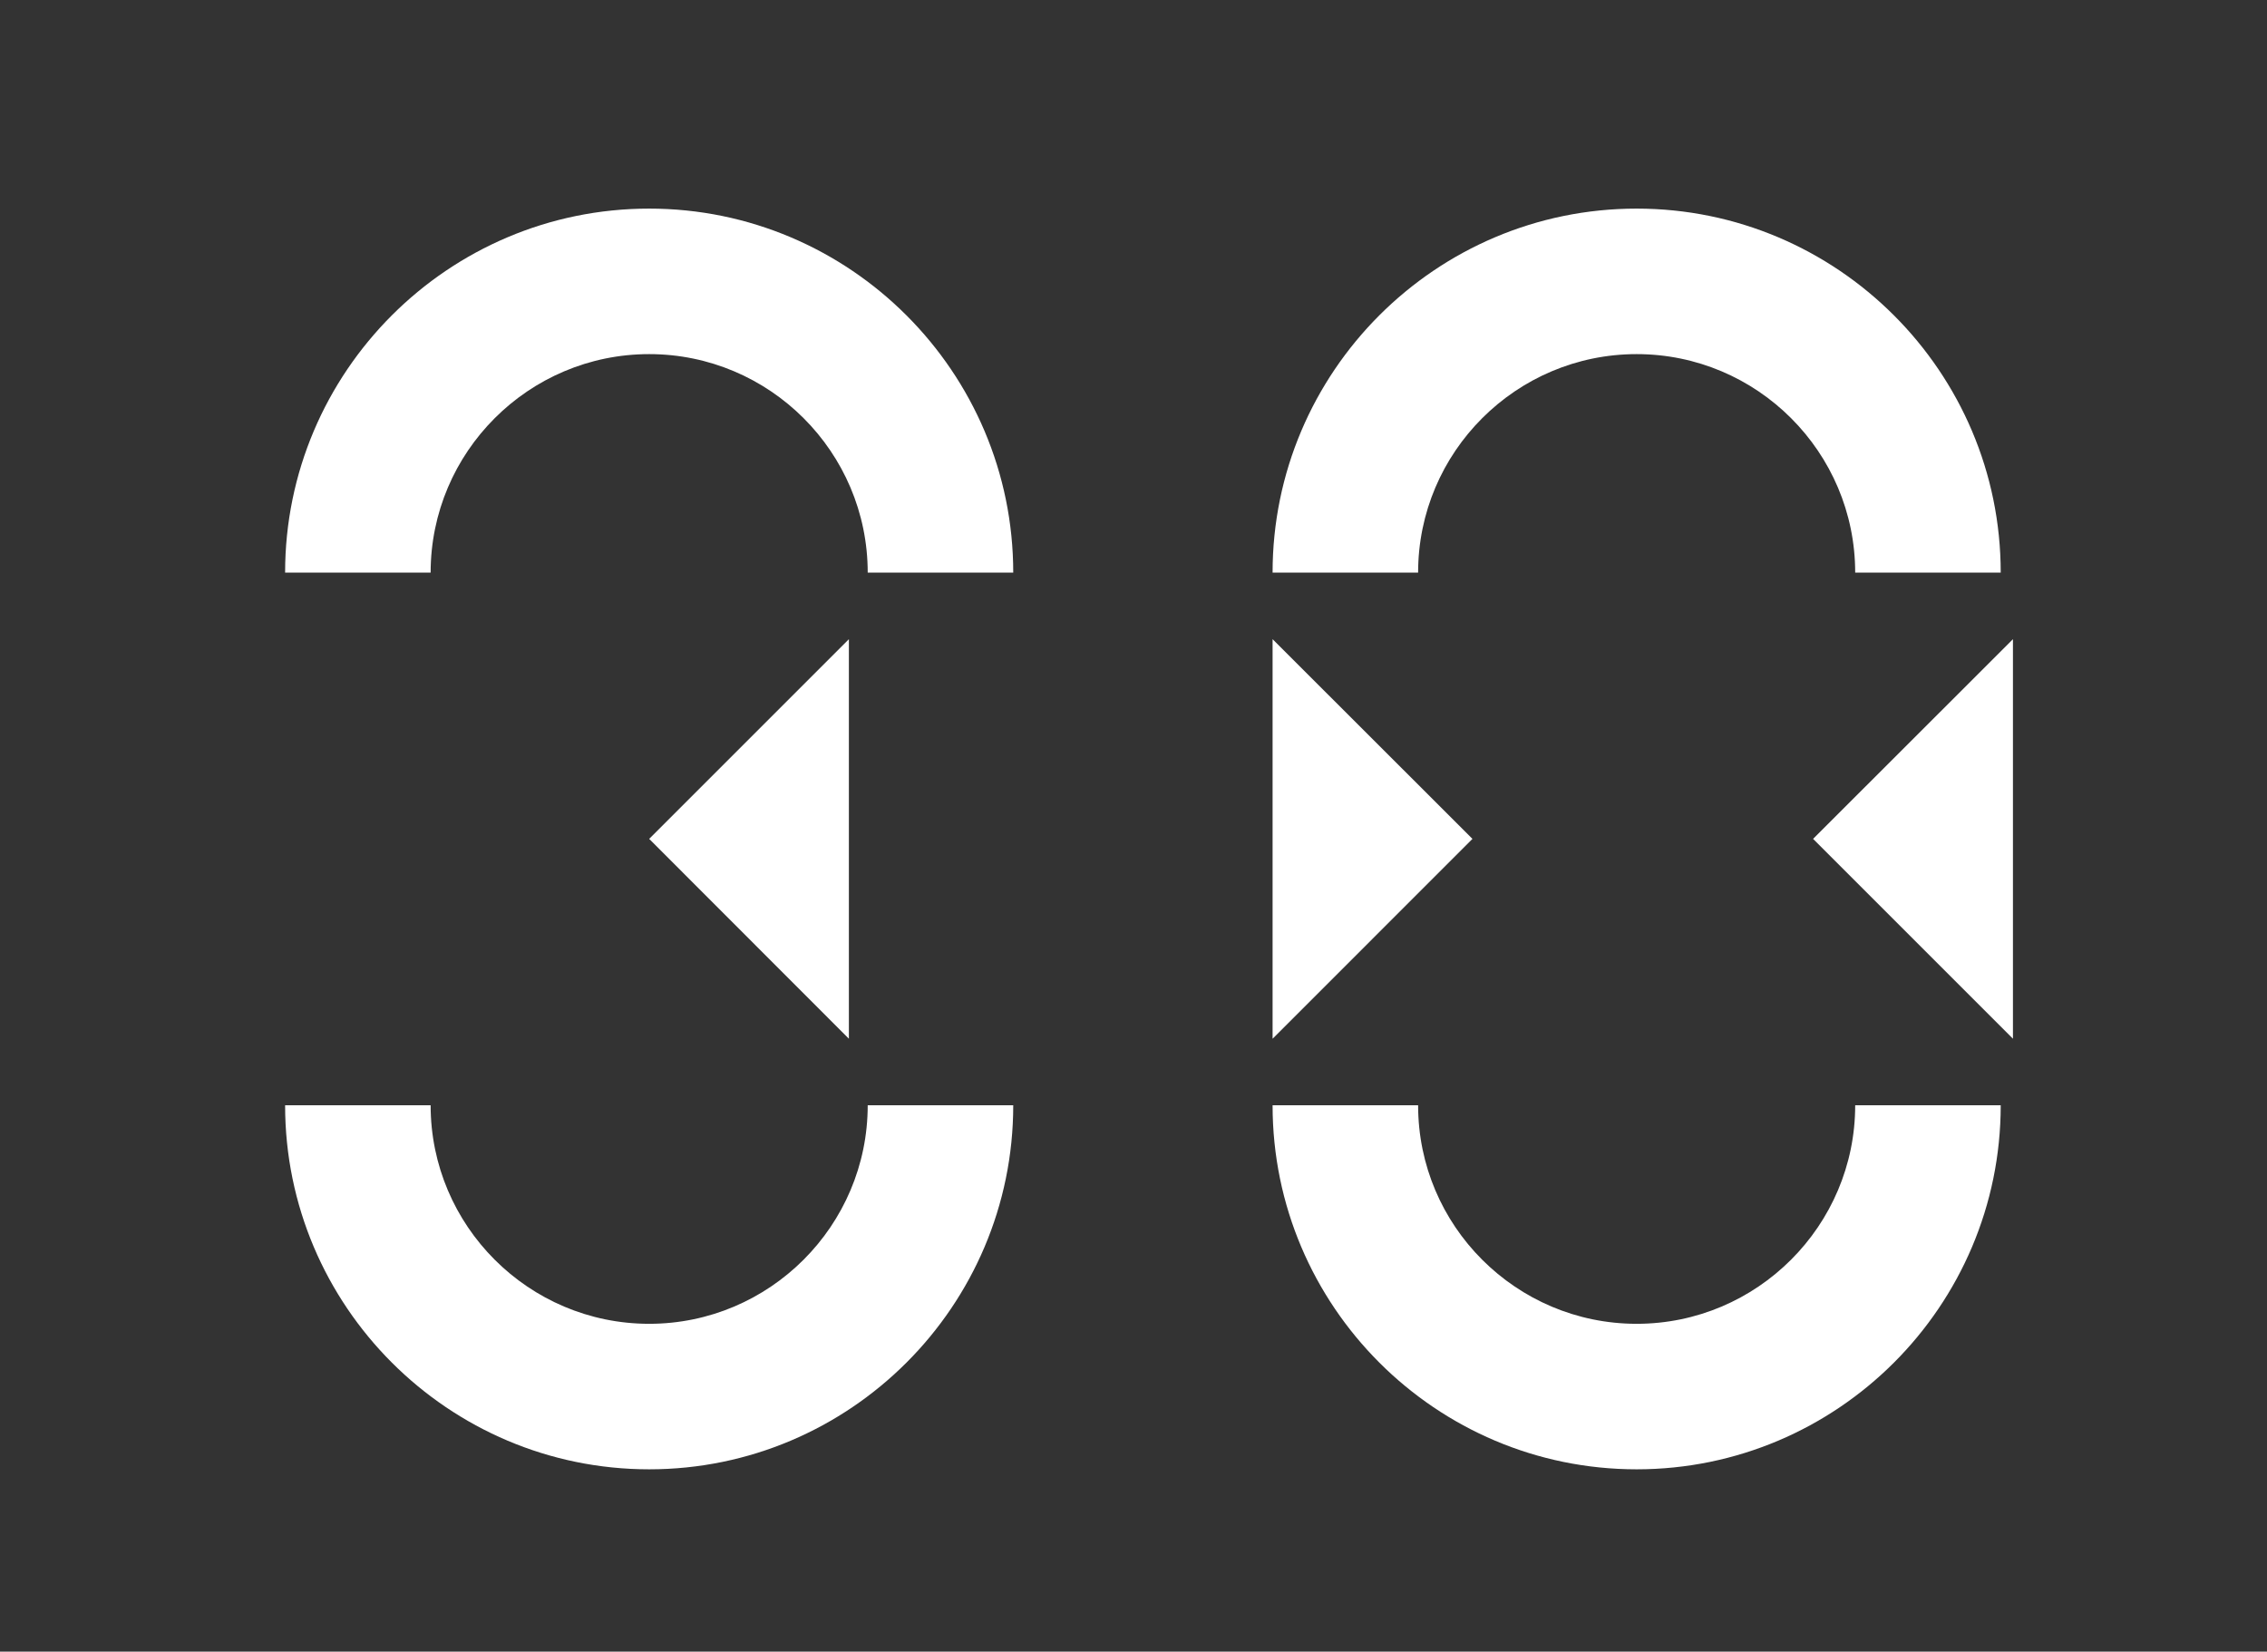
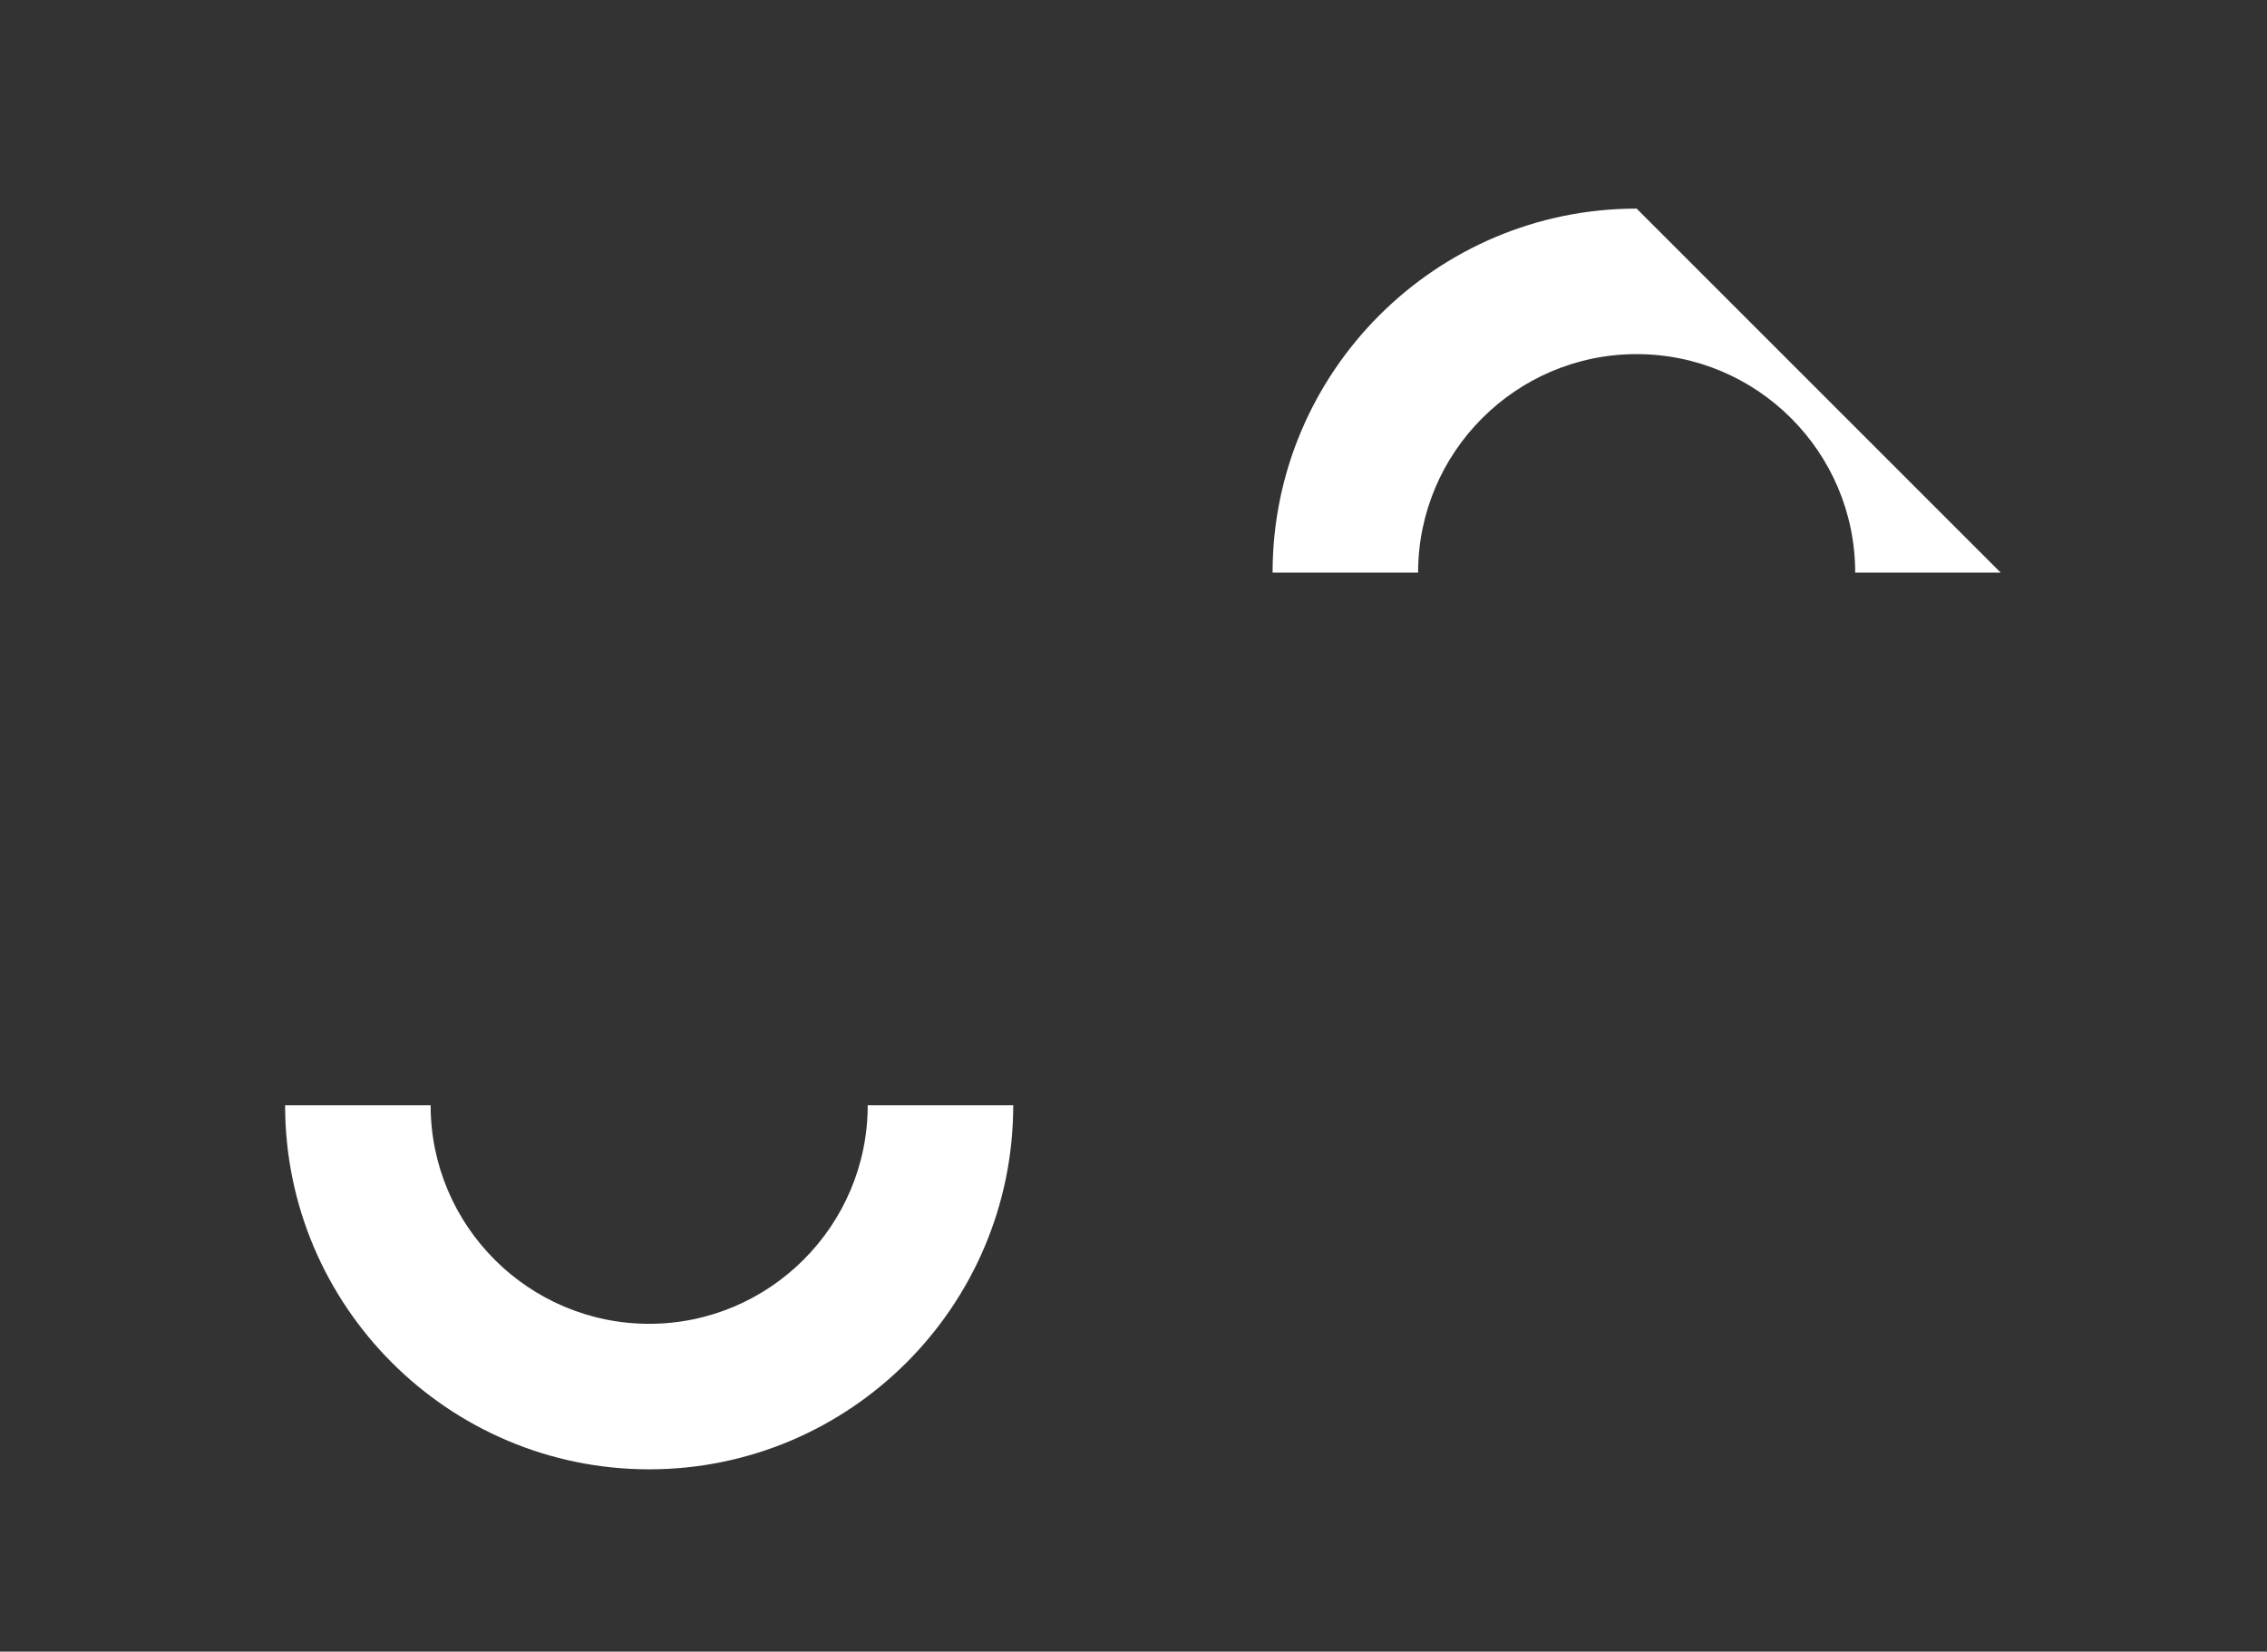
<svg xmlns="http://www.w3.org/2000/svg" id="_Слой_1" width="137.24" height="100" viewBox="0 0 137.24 100">
  <rect x="0" y="0" width="137.24" height="100" fill="#333333" stroke="none" />
  <defs>
    <style>.cls-1{fill:#fff;}</style>
  </defs>
  <path class="cls-1" d="M39.3,88.96c-12.16,0-22.04-9.89-22.04-22.04h8.81c0,7.3,5.94,13.23,13.23,13.23s13.23-5.94,13.23-13.23h8.81c0,12.16-9.89,22.04-22.04,22.04h0Z" />
-   <path class="cls-1" d="M39.3,12.63c-12.16,0-22.04,9.89-22.04,22.04h8.81c0-7.3,5.94-13.23,13.23-13.23s13.23,5.93,13.23,13.23h8.81c0-12.15-9.89-22.04-22.04-22.04h0Z" />
-   <path class="cls-1" d="M99.08,88.96c-12.16,0-22.04-9.89-22.04-22.04h8.81c0,7.3,5.94,13.23,13.23,13.23s13.23-5.94,13.23-13.23h8.81c0,12.16-9.89,22.04-22.04,22.04h0Z" />
-   <path class="cls-1" d="M99.08,12.63c-12.16,0-22.04,9.89-22.04,22.04h8.81c0-7.3,5.94-13.23,13.23-13.23s13.23,5.93,13.23,13.23h8.81c0-12.15-9.89-22.04-22.04-22.04h0Z" />
-   <polygon class="cls-1" points="51.39 62.89 39.3 50.79 51.39 38.7 51.39 62.89 51.39 62.89" />
-   <polygon class="cls-1" points="121.86 62.89 109.76 50.79 121.86 38.7 121.86 62.89 121.86 62.89" />
-   <polygon class="cls-1" points="77.04 62.89 89.14 50.79 77.04 38.7 77.04 62.89 77.04 62.89" />
+   <path class="cls-1" d="M99.08,12.63c-12.16,0-22.04,9.89-22.04,22.04h8.81c0-7.3,5.94-13.23,13.23-13.23s13.23,5.93,13.23,13.23h8.81h0Z" />
</svg>